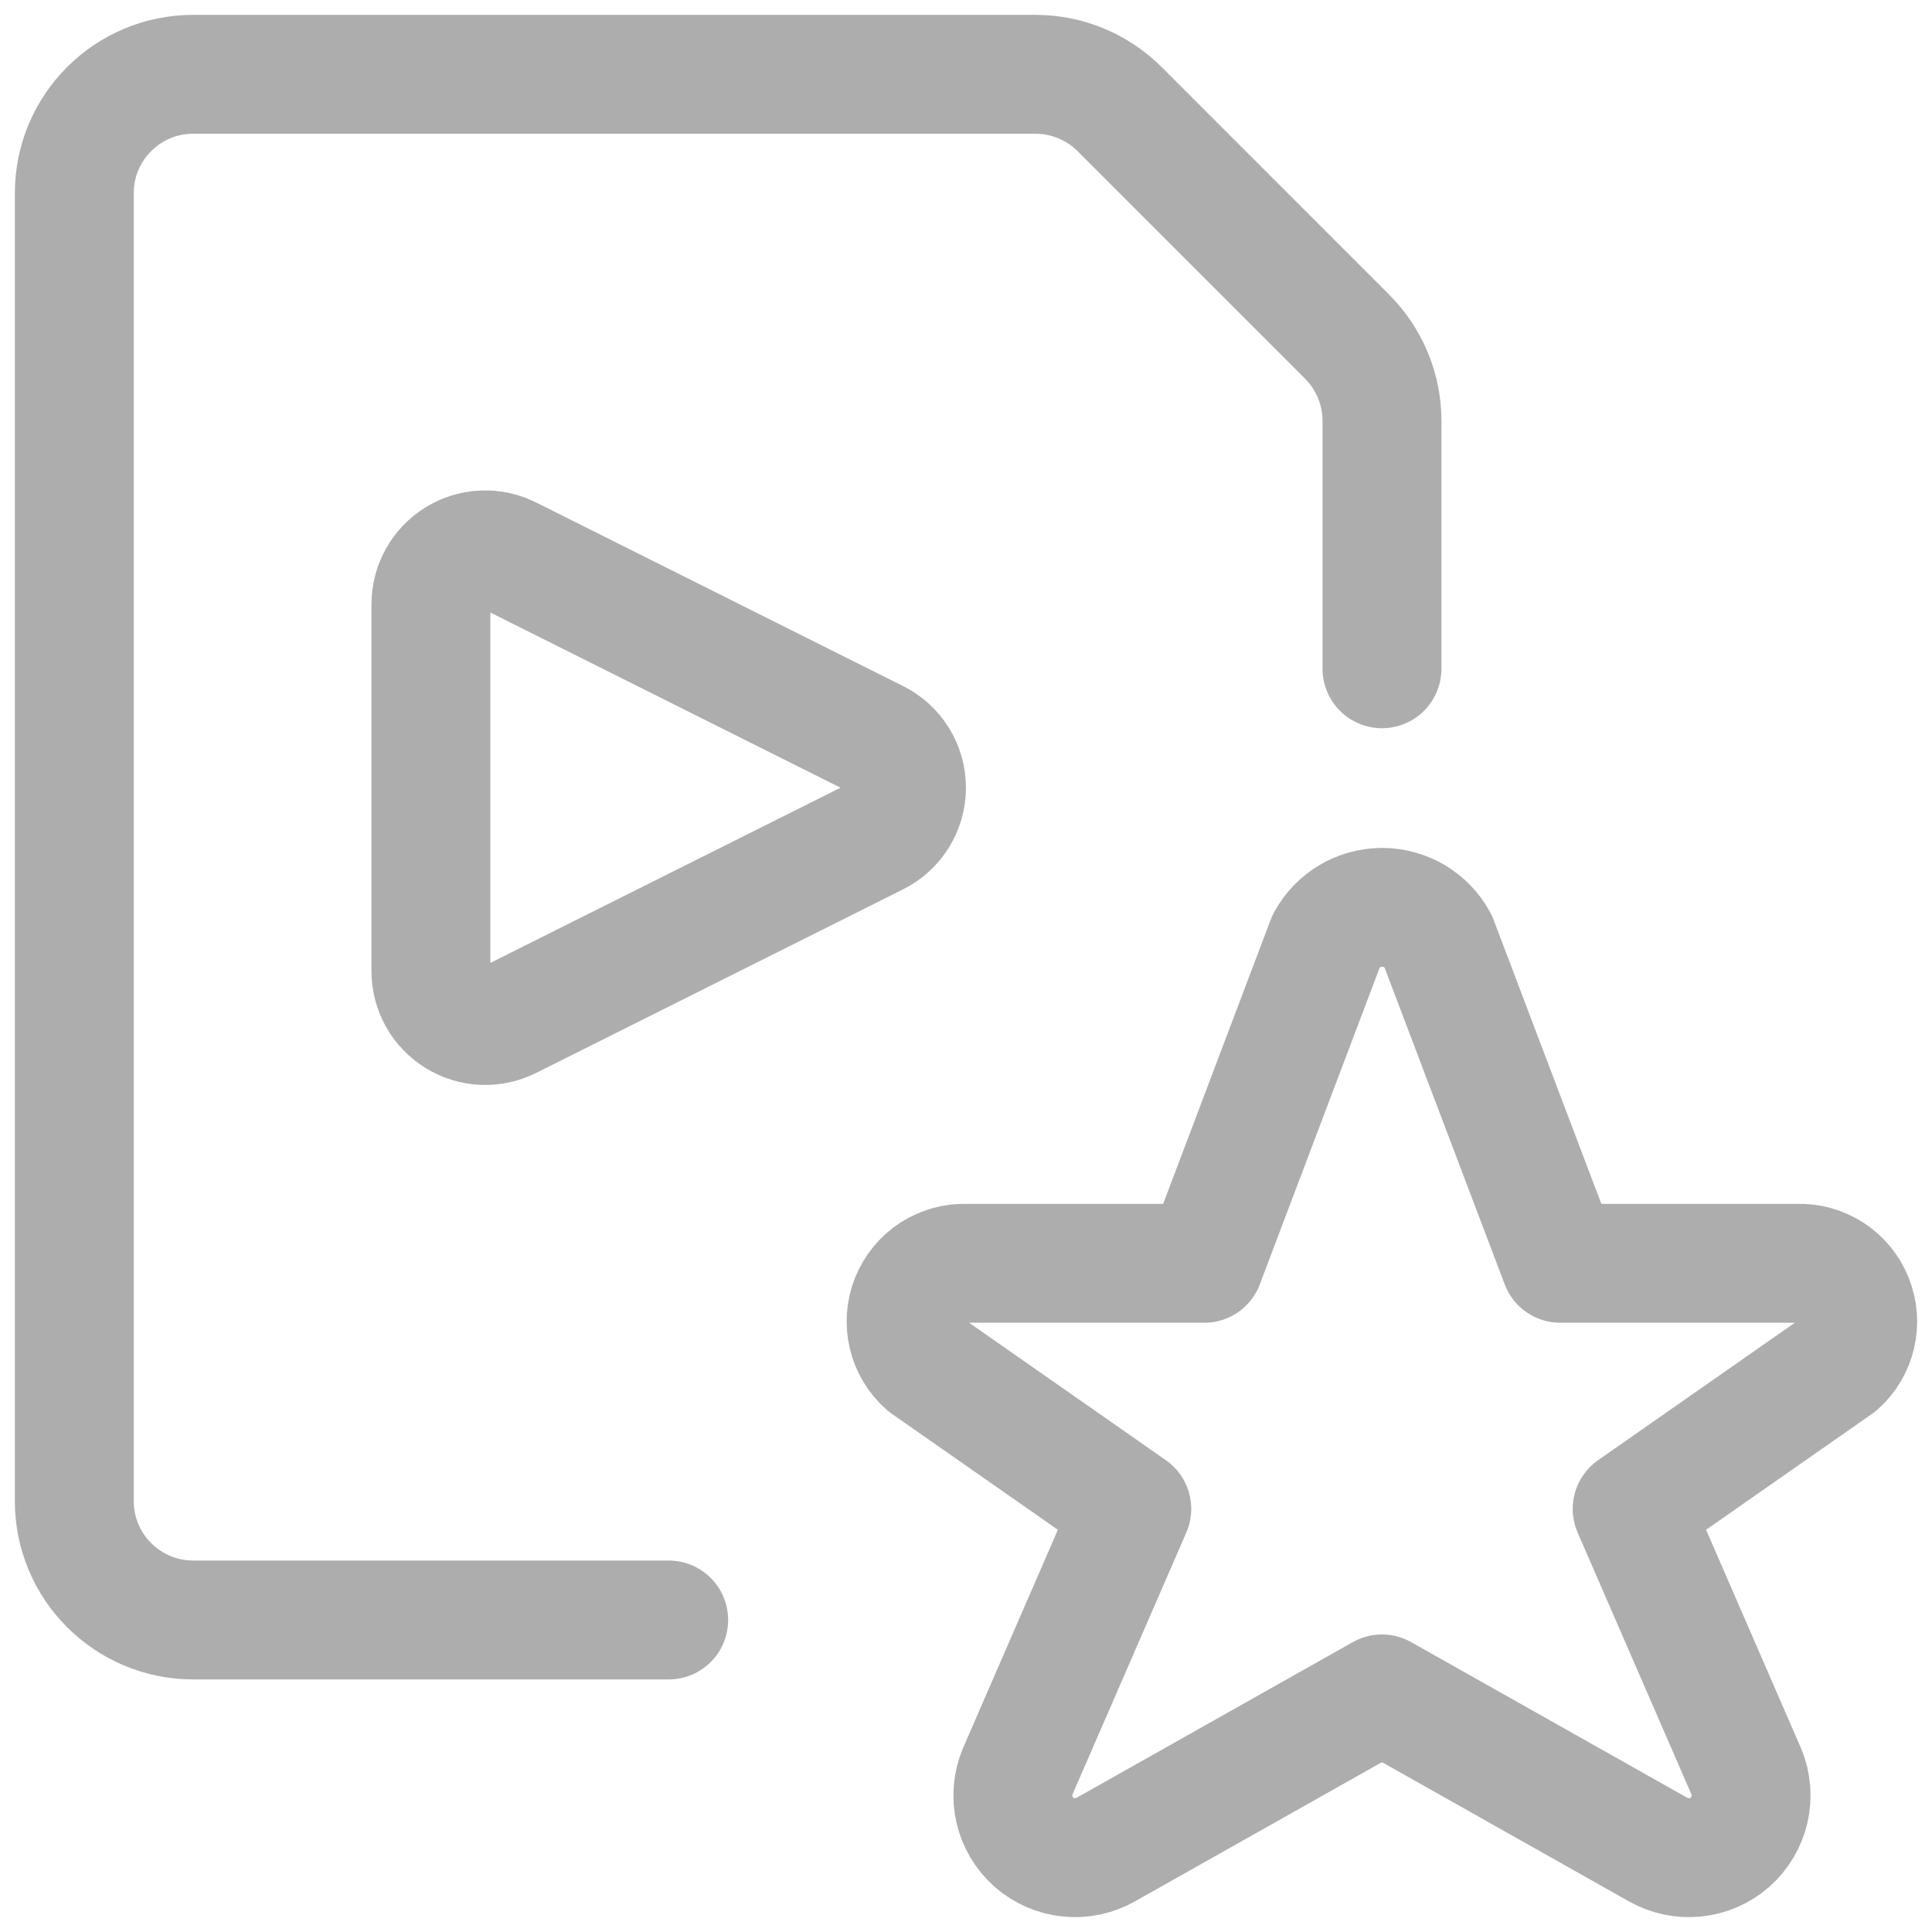
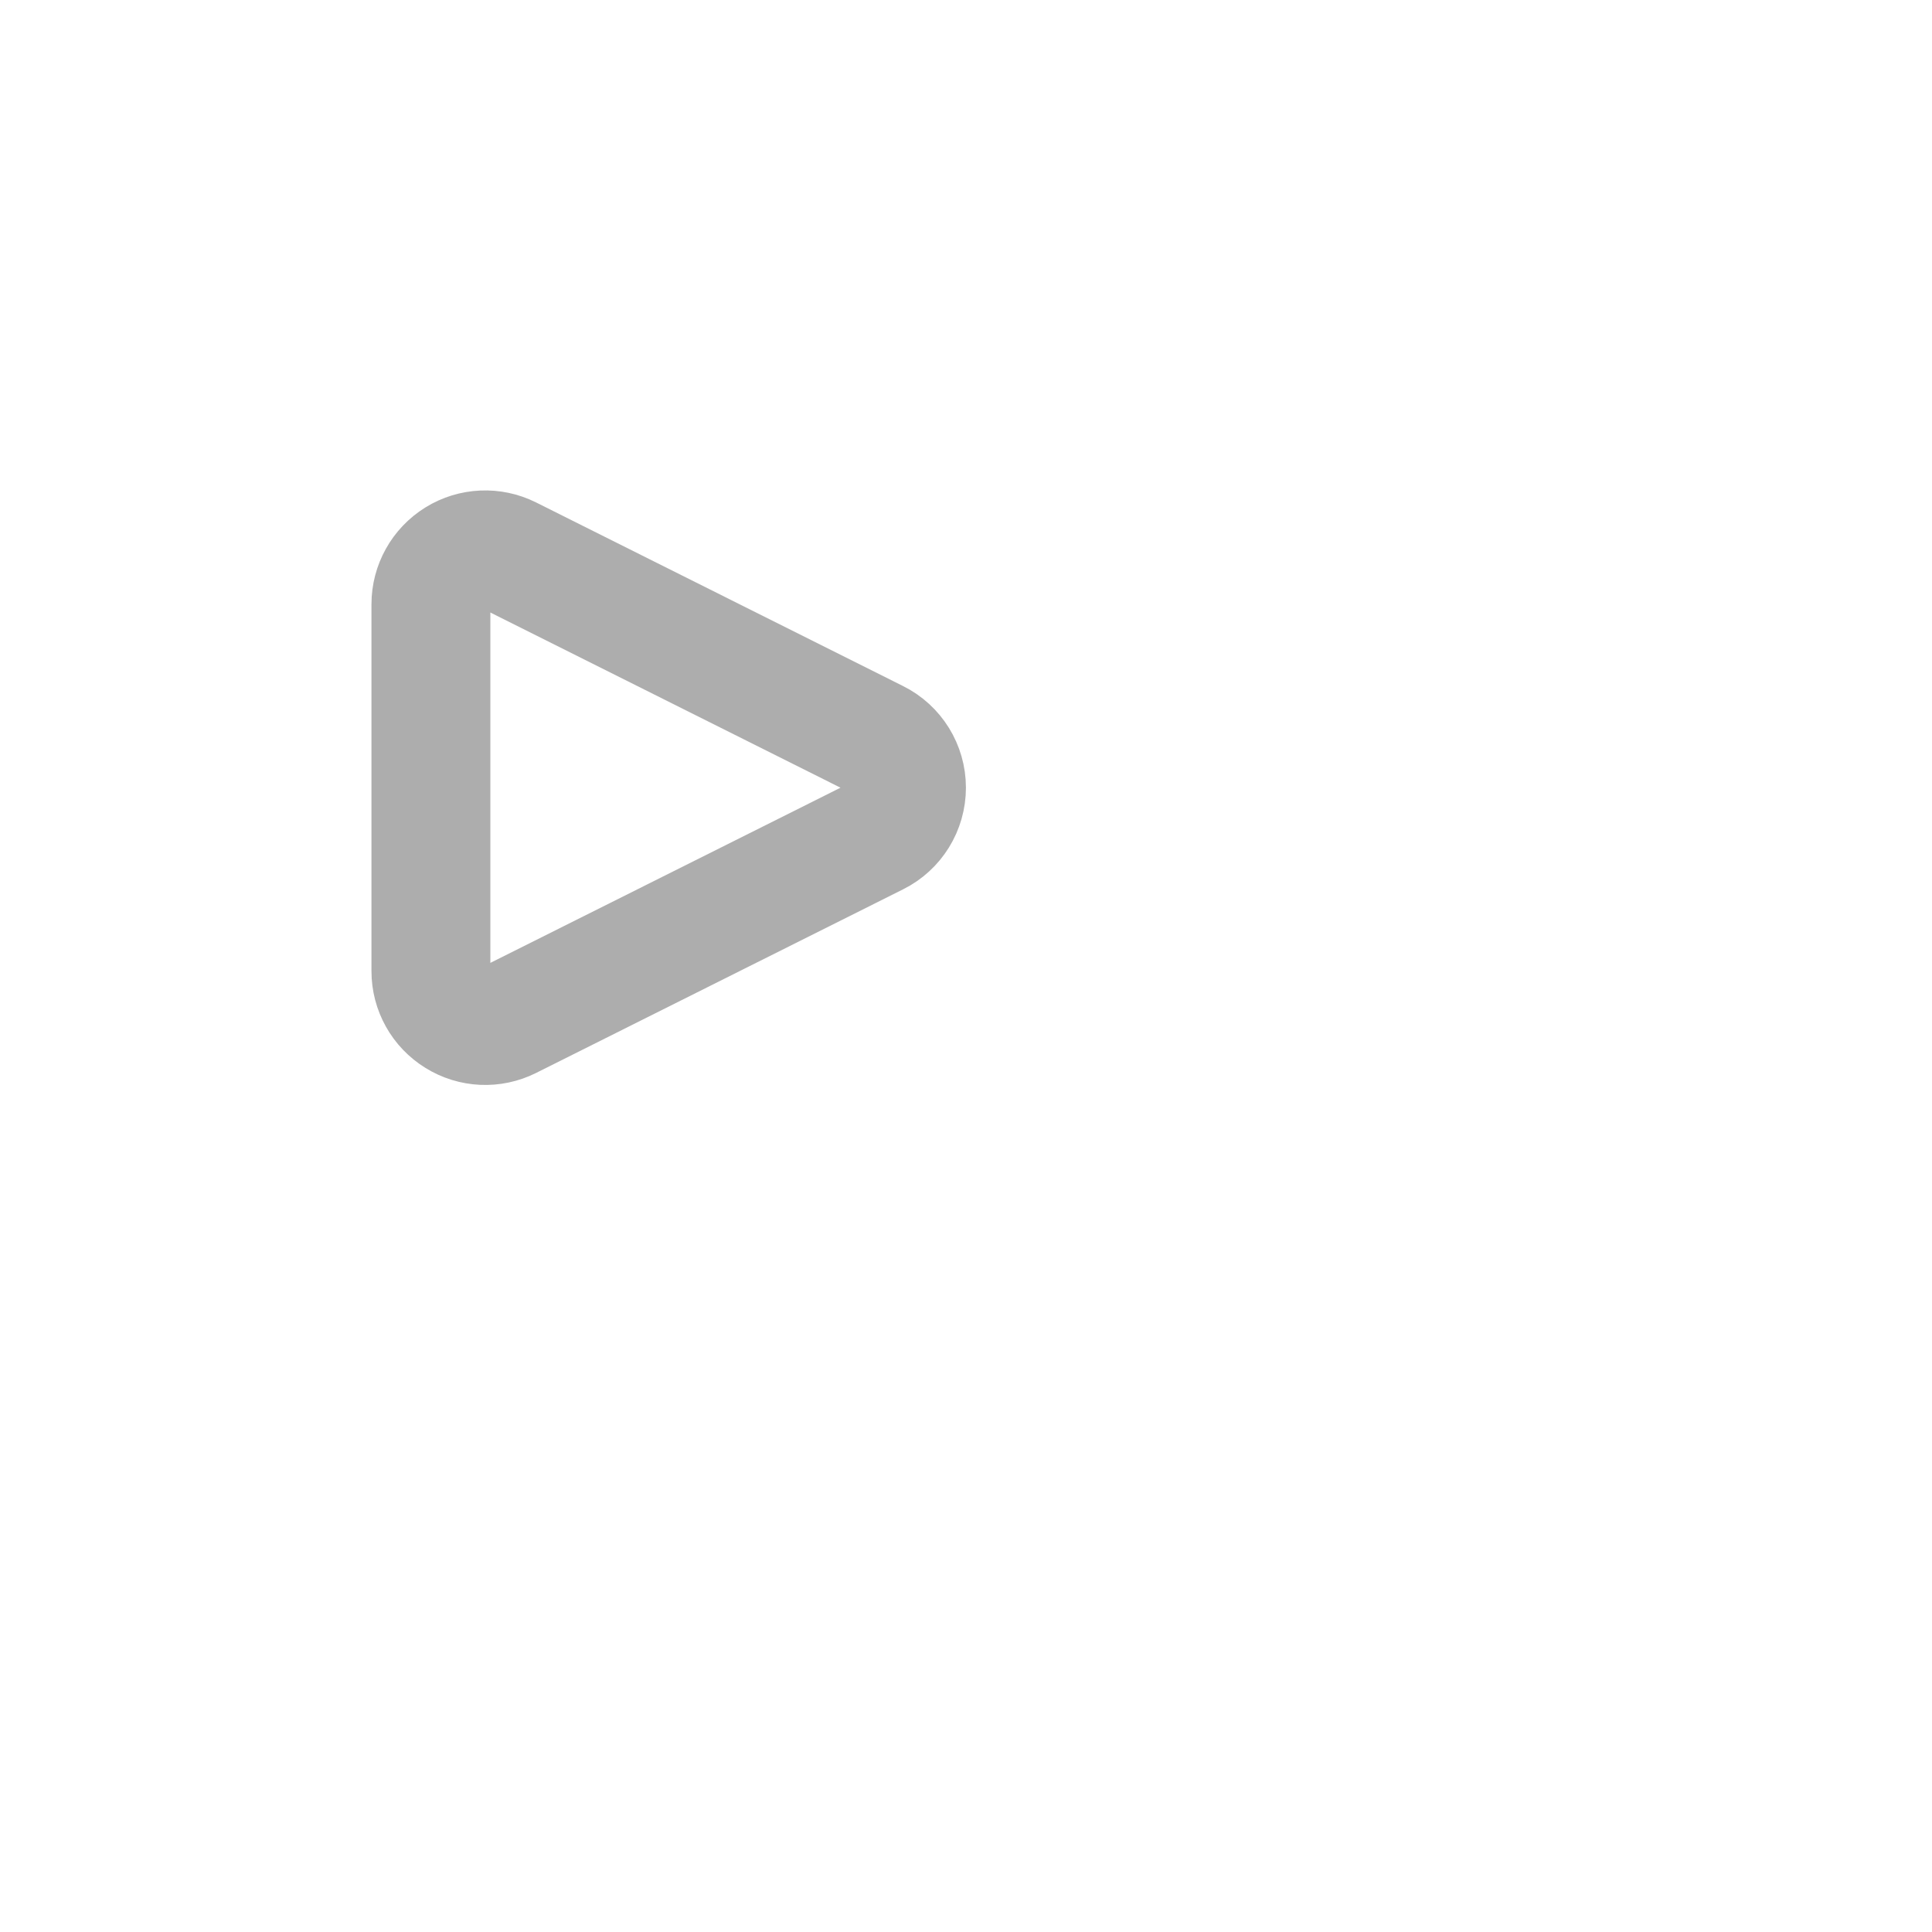
<svg xmlns="http://www.w3.org/2000/svg" width="26px" height="26px" viewBox="0 0 26 26" version="1.1">
  <title>creative-intelligence-icon</title>
  <g id="Page-1" stroke="none" stroke-width="1" fill="none" fill-rule="evenodd" stroke-linecap="round" stroke-linejoin="round">
    <g id="creative-intelligence-icon" transform="translate(1, 1)" stroke="#ADADAD" stroke-width="1.6">
-       <path d="M18.351,11.659 L19.998,16.001 L23.186,16.001 C23.517,15.988 23.82,16.184 23.943,16.491 C24.067,16.798 23.985,17.149 23.738,17.369 L20.965,19.306 L22.501,22.84 C22.639,23.172 22.55,23.554 22.281,23.792 C22.011,24.029 21.62,24.067 21.309,23.888 L17.598,21.796 L13.886,23.888 C13.575,24.067 13.185,24.029 12.915,23.792 C12.645,23.554 12.557,23.172 12.695,22.84 L14.231,19.306 L11.458,17.369 C11.21,17.15 11.127,16.799 11.25,16.492 C11.373,16.185 11.676,15.988 12.006,16.001 L15.206,16.001 L16.849,11.659 C16.998,11.383 17.286,11.211 17.6,11.211 C17.914,11.211 18.202,11.383 18.351,11.659 Z" id="Path" />
-       <path d="M7.999,20.801 L1.6,20.801 C0.716,20.801 0,20.084 0,19.201 L0,1.6 C0,0.716 0.716,0 1.6,0 L12.936,0 C13.36,0 13.767,0.169 14.067,0.468 L17.13,3.532 C17.429,3.832 17.598,4.239 17.598,4.663 L17.598,8" id="Path" />
      <path d="M5.856,12.724 C5.63,12.837 5.361,12.825 5.146,12.691 C4.93,12.558 4.799,12.323 4.799,12.07 L4.799,7.131 C4.799,6.878 4.93,6.643 5.146,6.509 C5.361,6.376 5.63,6.364 5.856,6.477 L10.795,8.948 C11.043,9.071 11.199,9.324 11.199,9.6 C11.199,9.877 11.043,10.13 10.795,10.253 L5.856,12.724 Z" id="Path" />
    </g>
  </g>
</svg>